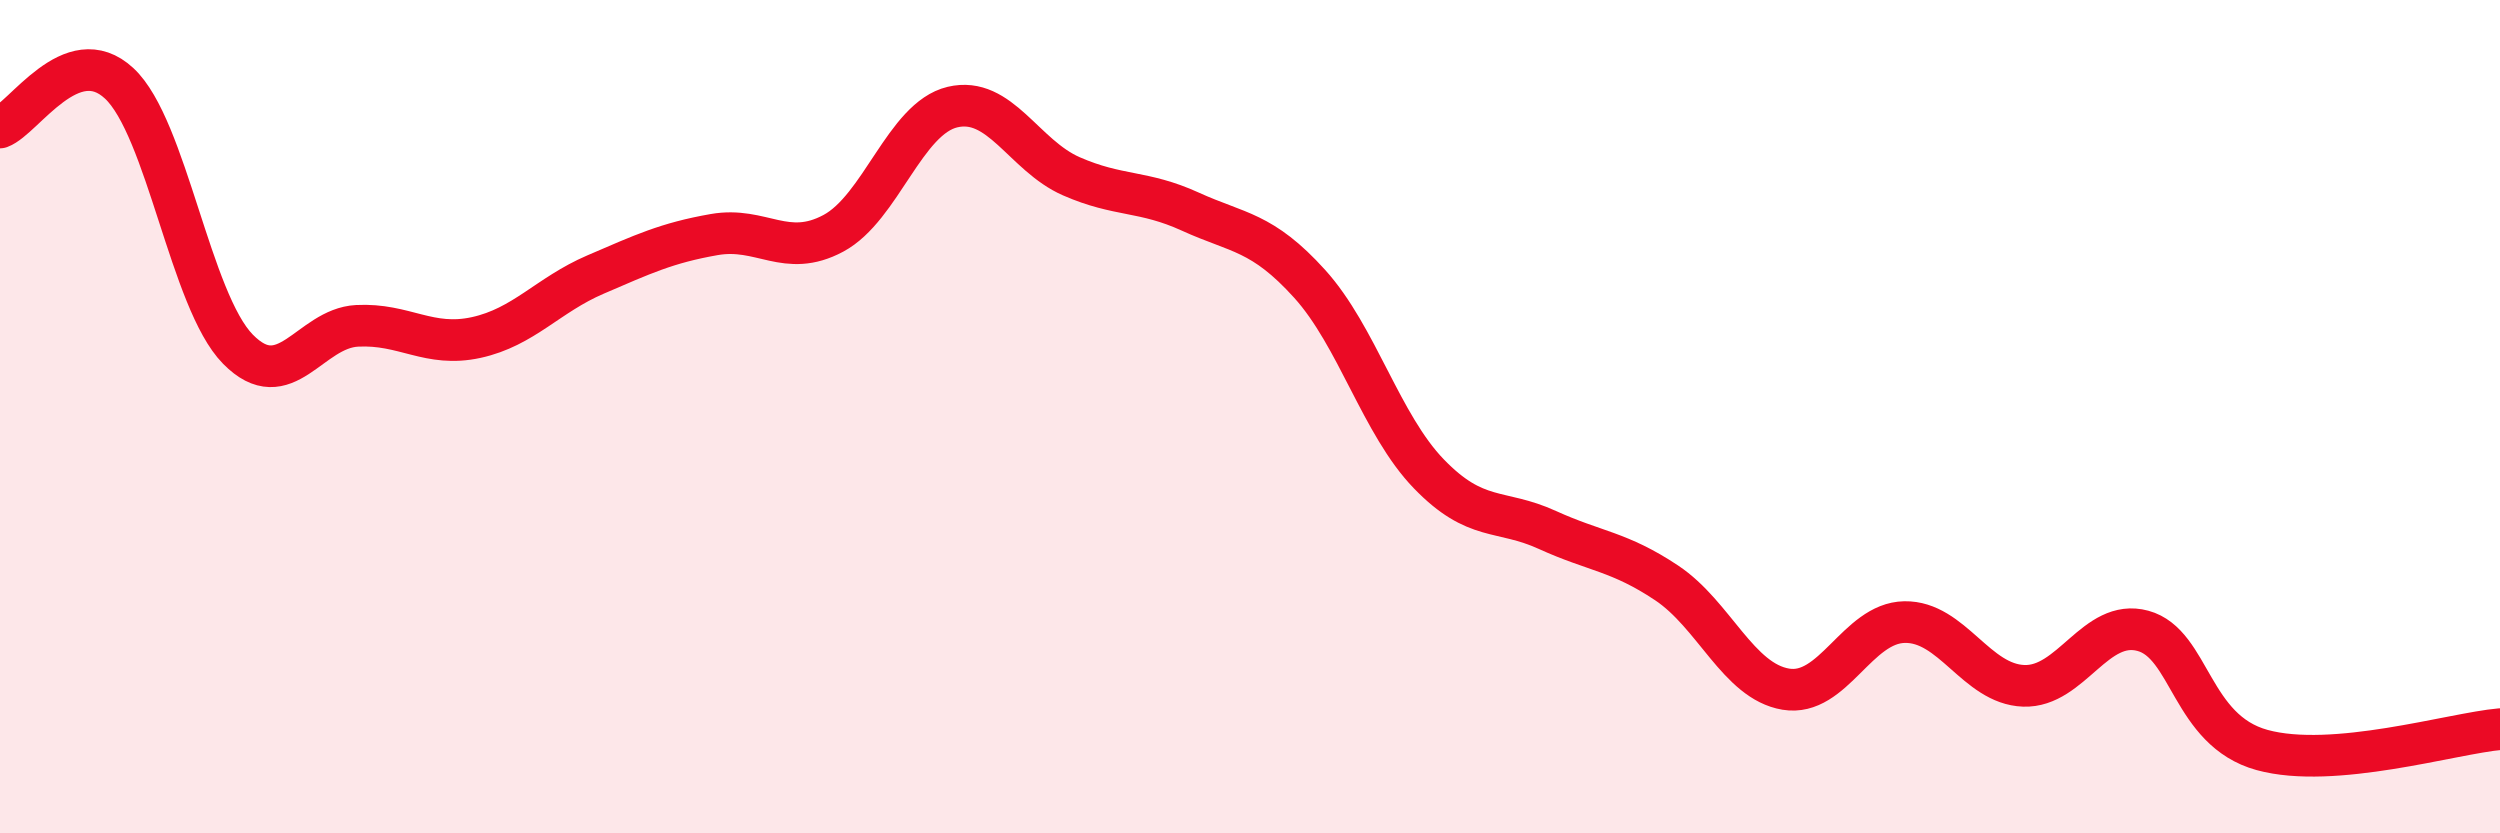
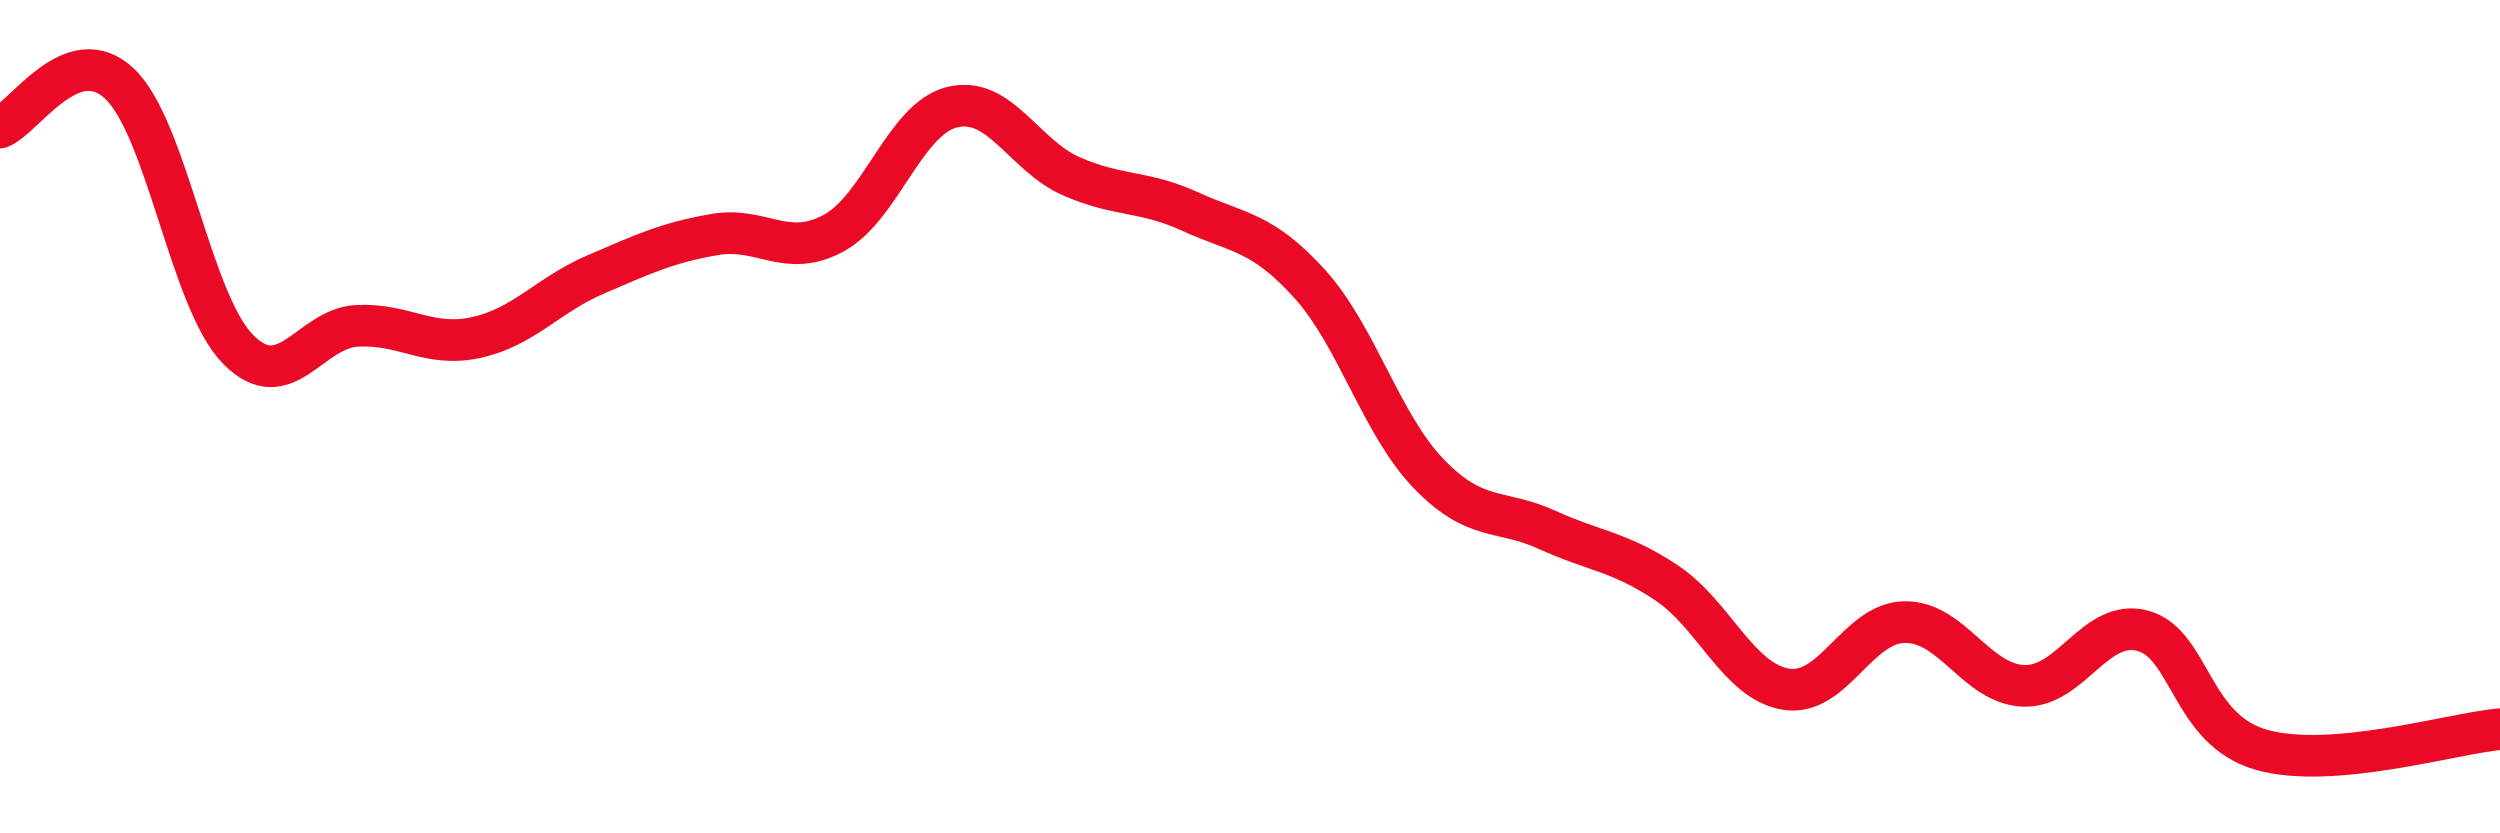
<svg xmlns="http://www.w3.org/2000/svg" width="60" height="20" viewBox="0 0 60 20">
-   <path d="M 0,3.06 C 0.57,2.85 1.72,0.94 2.86,2 C 4,3.06 4.57,7.22 5.71,8.38 C 6.85,9.54 7.43,7.88 8.57,7.82 C 9.71,7.76 10.29,8.35 11.43,8.1 C 12.57,7.85 13.15,7.08 14.29,6.59 C 15.43,6.1 16,5.83 17.14,5.63 C 18.28,5.43 18.86,6.21 20,5.6 C 21.14,4.99 21.72,2.84 22.86,2.57 C 24,2.3 24.57,3.73 25.71,4.23 C 26.85,4.73 27.43,4.56 28.57,5.08 C 29.71,5.6 30.29,5.55 31.43,6.81 C 32.57,8.07 33.15,10.19 34.29,11.37 C 35.43,12.55 36,12.2 37.14,12.72 C 38.28,13.24 38.86,13.23 40,13.99 C 41.14,14.75 41.72,16.35 42.86,16.54 C 44,16.73 44.57,14.95 45.71,14.93 C 46.85,14.91 47.43,16.42 48.57,16.46 C 49.71,16.5 50.29,14.83 51.43,15.14 C 52.57,15.45 52.58,17.53 54.29,18 C 56,18.47 58.86,17.6 60,17.5L60 20L0 20Z" fill="#EB0A25" opacity="0.1" stroke-linecap="round" stroke-linejoin="round" />
  <path d="M 0,3.06 C 0.57,2.85 1.72,0.94 2.86,2 C 4,3.06 4.57,7.22 5.71,8.38 C 6.85,9.54 7.43,7.88 8.57,7.82 C 9.71,7.76 10.29,8.35 11.43,8.1 C 12.57,7.85 13.15,7.08 14.29,6.59 C 15.43,6.1 16,5.83 17.14,5.63 C 18.28,5.43 18.86,6.21 20,5.6 C 21.14,4.99 21.72,2.84 22.86,2.57 C 24,2.3 24.57,3.73 25.71,4.23 C 26.85,4.73 27.43,4.56 28.57,5.08 C 29.71,5.6 30.29,5.55 31.43,6.81 C 32.57,8.07 33.15,10.19 34.29,11.37 C 35.43,12.55 36,12.2 37.14,12.72 C 38.28,13.24 38.86,13.23 40,13.99 C 41.14,14.75 41.72,16.35 42.86,16.54 C 44,16.73 44.57,14.95 45.71,14.93 C 46.85,14.91 47.43,16.42 48.57,16.46 C 49.71,16.5 50.29,14.83 51.43,15.14 C 52.57,15.45 52.58,17.53 54.29,18 C 56,18.47 58.86,17.6 60,17.5" stroke="#EB0A25" stroke-width="1" fill="none" stroke-linecap="round" stroke-linejoin="round" />
</svg>